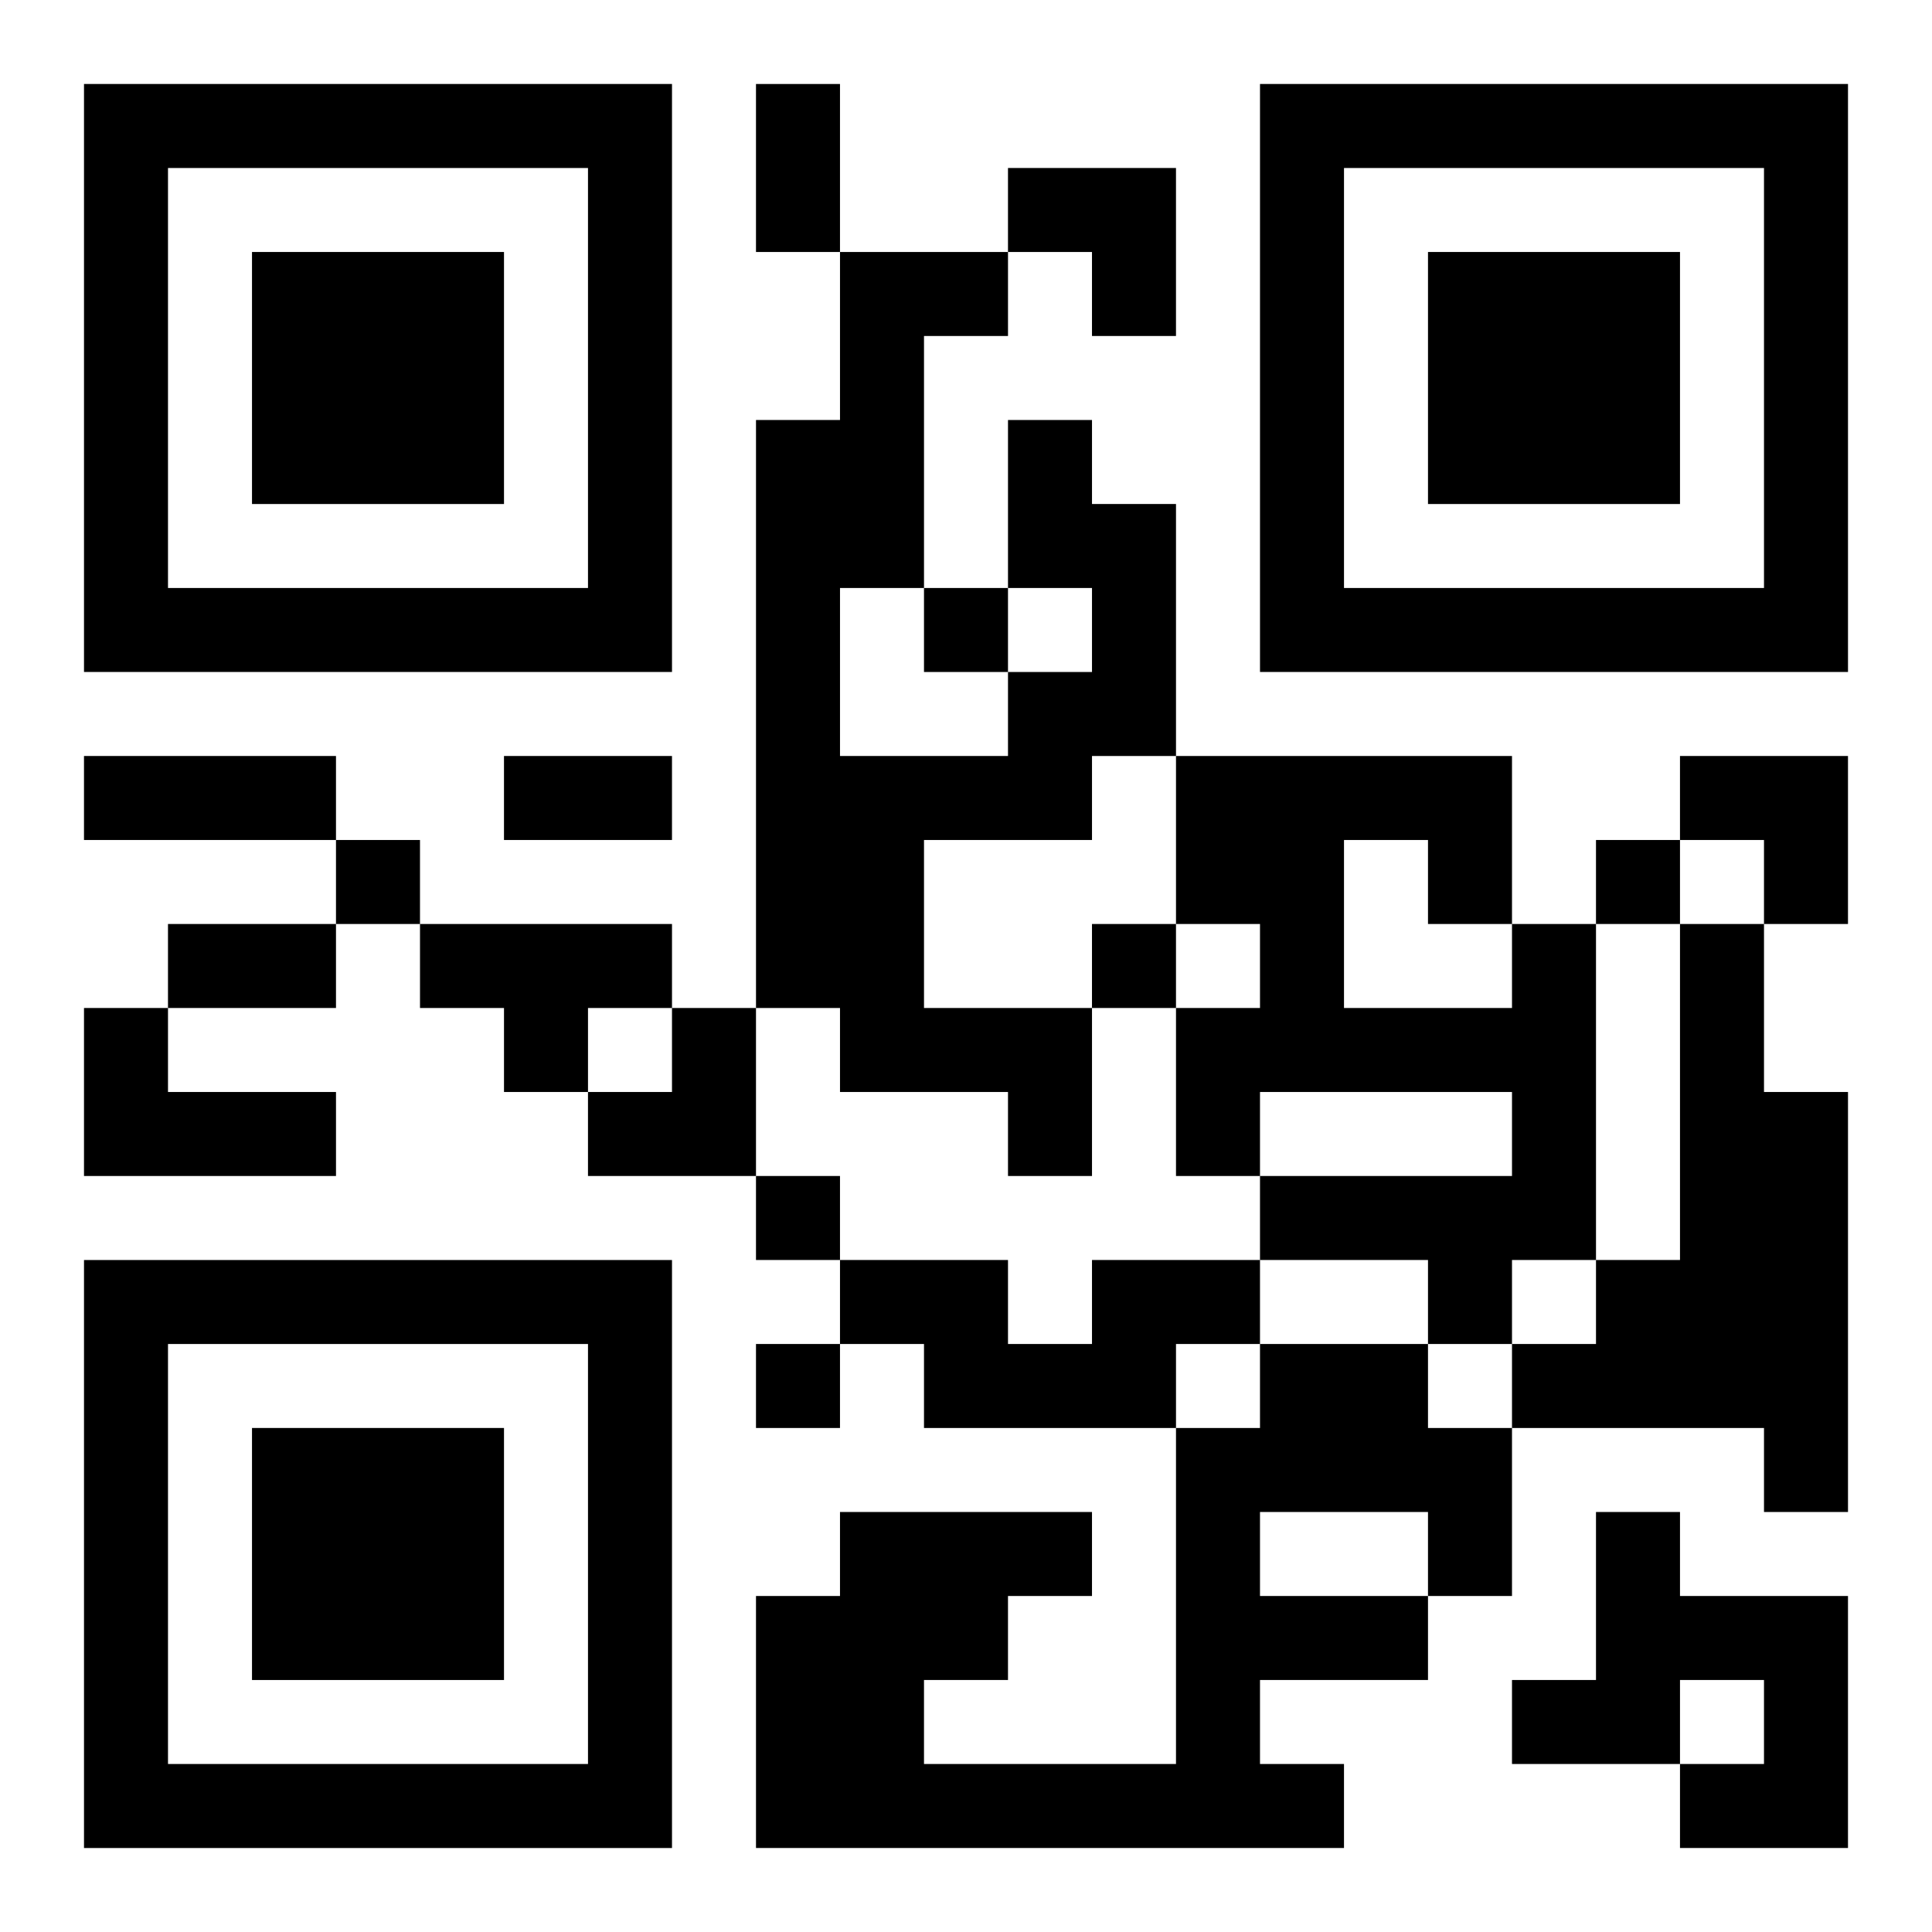
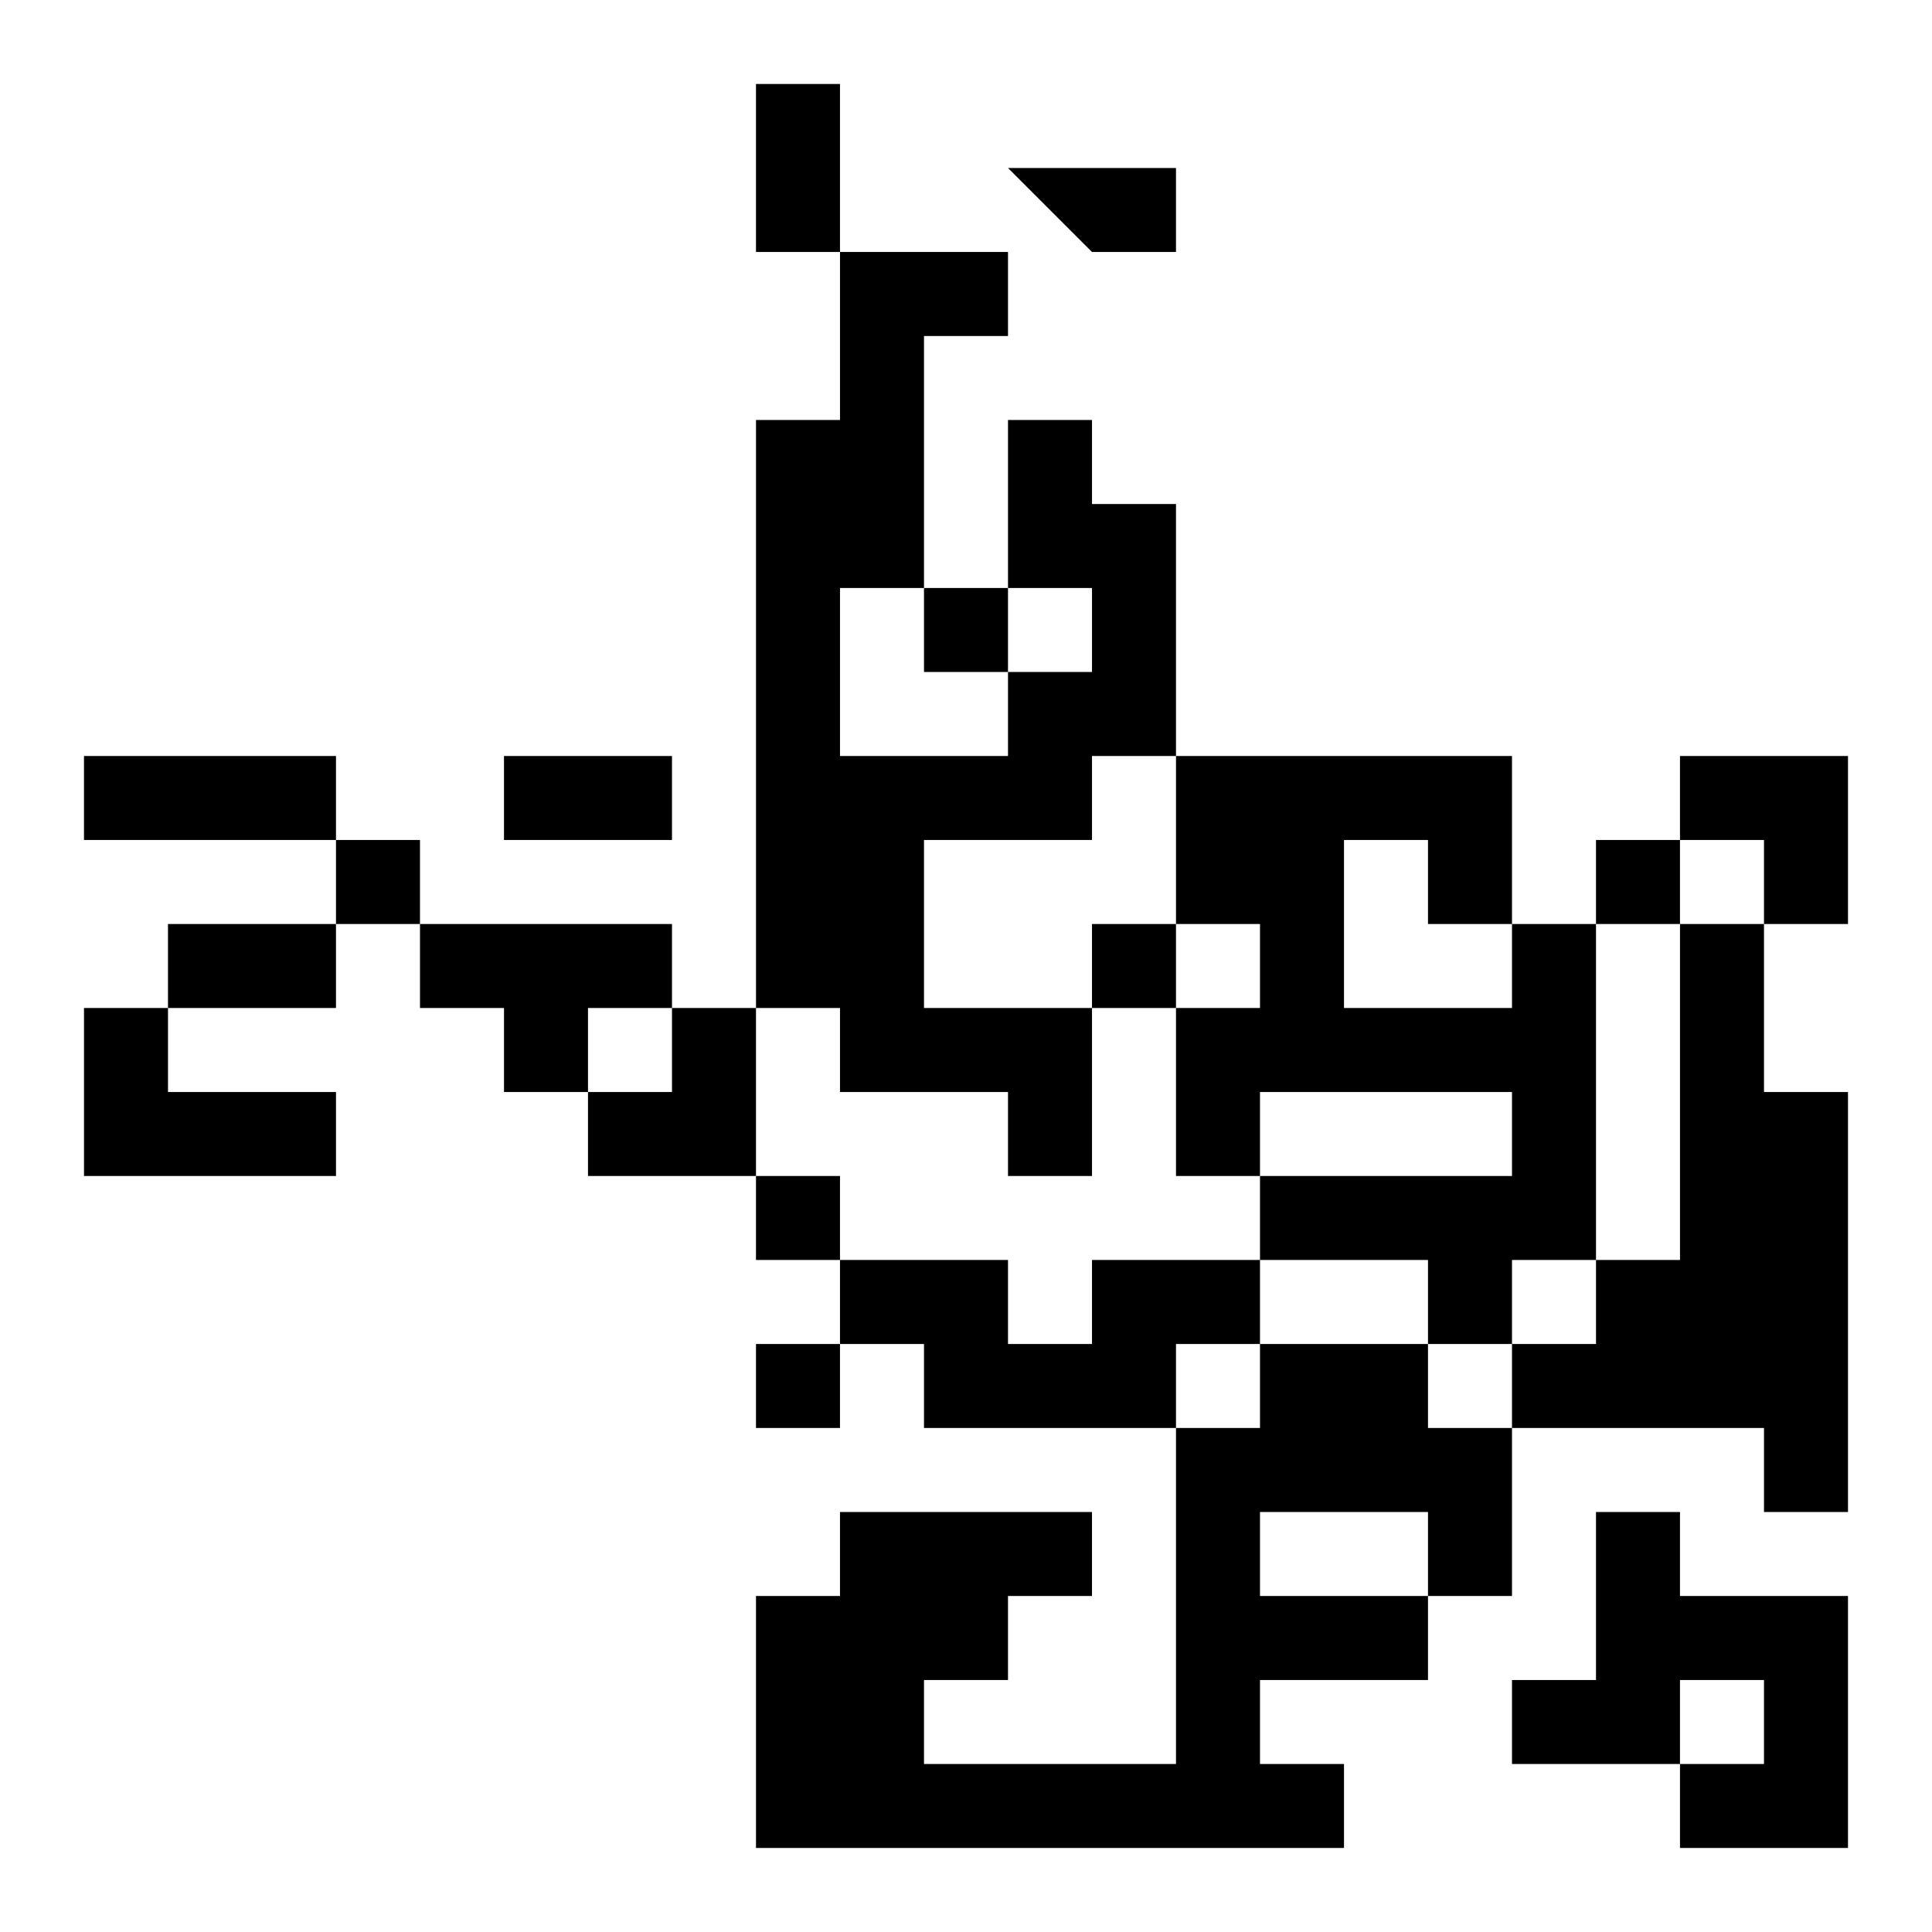
<svg xmlns="http://www.w3.org/2000/svg" xmlns:xlink="http://www.w3.org/1999/xlink" width="250" height="250" baseProfile="full" version="1.1" viewBox="-1 -1 23 23">
  <symbol id="a">
-     <path d="m0 7v7h7v-7h-7zm1 1h5v5h-5v-5zm1 1v3h3v-3h-3z" />
-   </symbol>
+     </symbol>
  <use y="-7" xlink:href="#a" />
  <use y="7" xlink:href="#a" />
  <use x="14" y="-7" xlink:href="#a" />
-   <path d="m11 4h1v1h1v3h-1v1h-2v2h2v2h-1v-1h-2v-1h-1v-7h1v-2h2v1h-1v3h-1v2h2v-1h1v-1h-1v-2m-7 6h3v1h-1v1h-1v-1h-1v-1m13 0h1v4h-1v1h-1v-1h-2v-1h3v-1h-3v1h-1v-2h1v-1h-1v-2h4v2m-2-1v2h2v-1h-1v-1h-1m4 1h1v2h1v5h-1v-1h-3v-1h1v-1h1v-4m-19 1h1v1h2v1h-3v-2m12 3h2v1h-1v1h-3v-1h-1v-1h2v1h1v-1m2 1h2v1h1v2h-1v1h-2v1h1v1h-7v-3h1v-1h3v1h-1v1h-1v1h3v-4h1v-1m0 2v1h2v-1h-2m4 0h1v1h2v3h-2v-1h1v-1h-1v1h-2v-1h1v-2m-8-11v1h1v-1h-1m-7 3v1h1v-1h-1m15 0v1h1v-1h-1m-6 1v1h1v-1h-1m-4 3v1h1v-1h-1m0 2v1h1v-1h-1m0-15h1v2h-1v-2m-8 8h3v1h-3v-1m5 0h2v1h-2v-1m-4 2h2v1h-2v-1m10-9h2v2h-1v-1h-1zm8 7h2v2h-1v-1h-1zm-13 3m1 0h1v2h-2v-1h1z" />
+   <path d="m11 4h1v1h1v3h-1v1h-2v2h2v2h-1v-1h-2v-1h-1v-7h1v-2h2v1h-1v3h-1v2h2v-1h1v-1h-1v-2m-7 6h3v1h-1v1h-1v-1h-1v-1m13 0h1v4h-1v1h-1v-1h-2v-1h3v-1h-3v1h-1v-2h1v-1h-1v-2h4v2m-2-1v2h2v-1h-1v-1h-1m4 1h1v2h1v5h-1v-1h-3v-1h1v-1h1v-4m-19 1h1v1h2v1h-3v-2m12 3h2v1h-1v1h-3v-1h-1v-1h2v1h1v-1m2 1h2v1h1v2h-1v1h-2v1h1v1h-7v-3h1v-1h3v1h-1v1h-1v1h3v-4h1v-1m0 2v1h2v-1h-2m4 0h1v1h2v3h-2v-1h1v-1h-1v1h-2v-1h1v-2m-8-11v1h1v-1h-1m-7 3v1h1v-1h-1m15 0v1h1v-1h-1m-6 1v1h1v-1h-1m-4 3v1h1v-1h-1m0 2v1h1v-1h-1m0-15h1v2h-1v-2m-8 8h3v1h-3v-1m5 0h2v1h-2v-1m-4 2h2v1h-2v-1m10-9h2v2v-1h-1zm8 7h2v2h-1v-1h-1zm-13 3m1 0h1v2h-2v-1h1z" />
</svg>